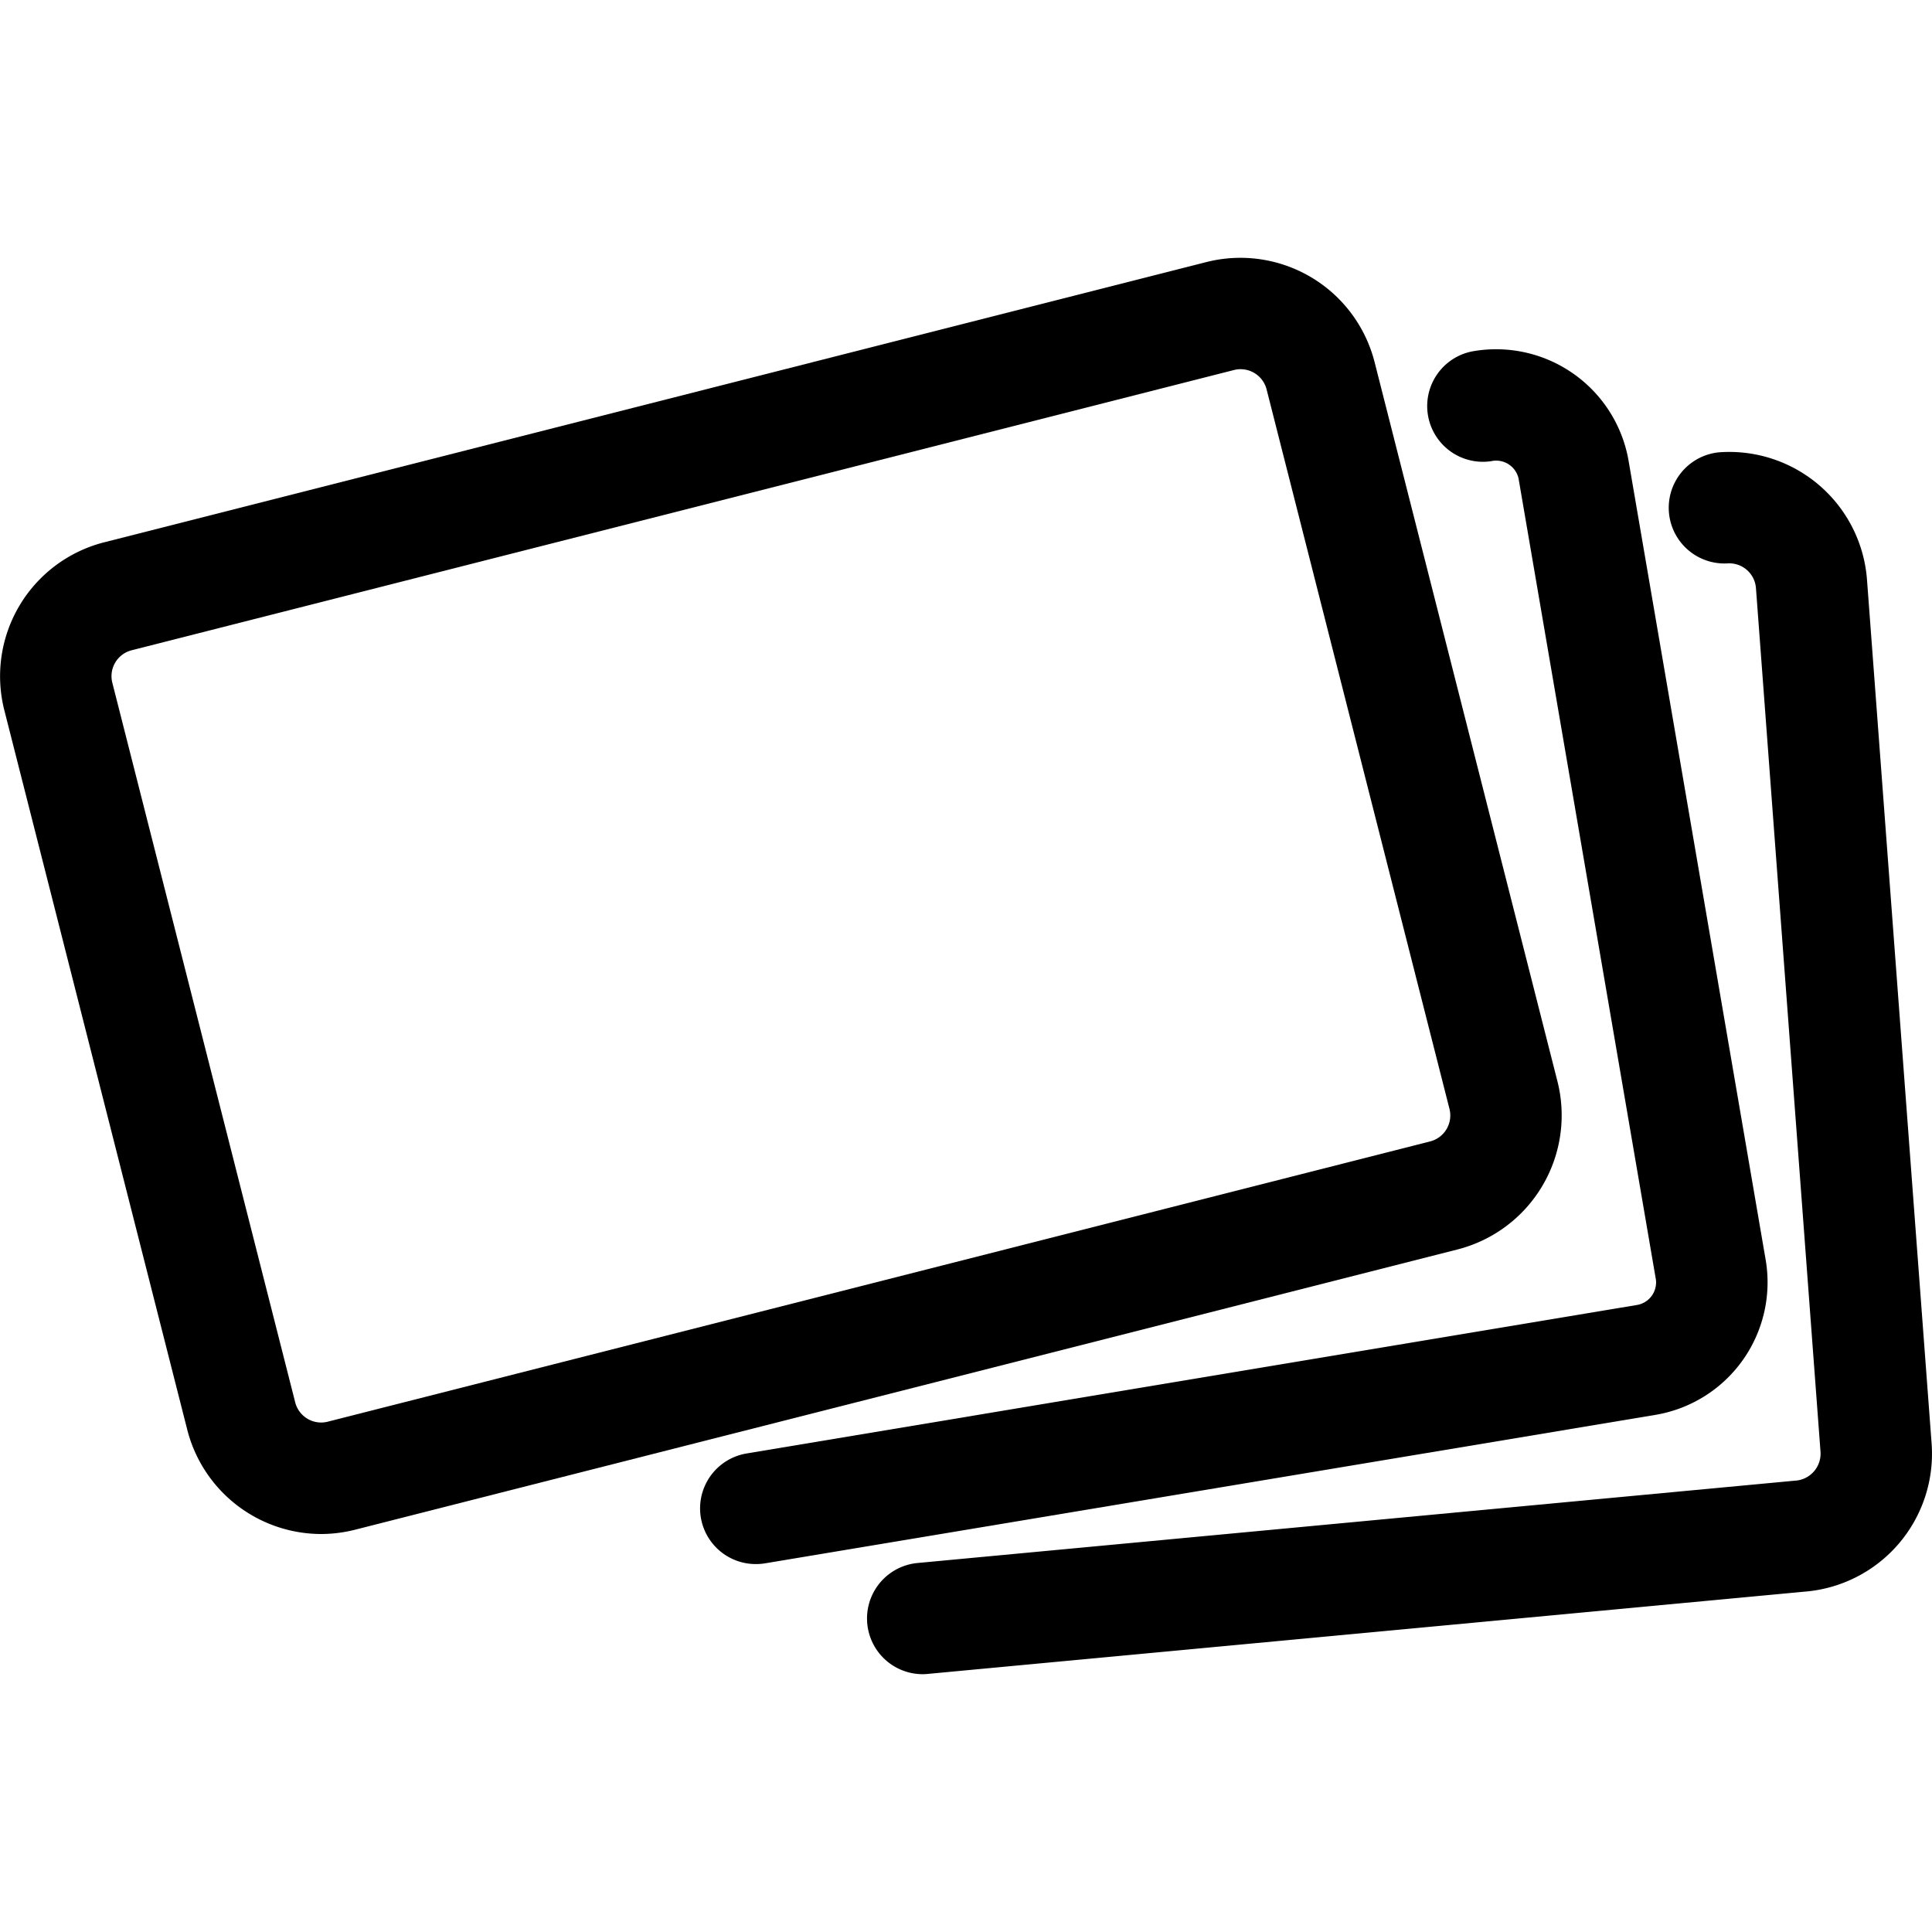
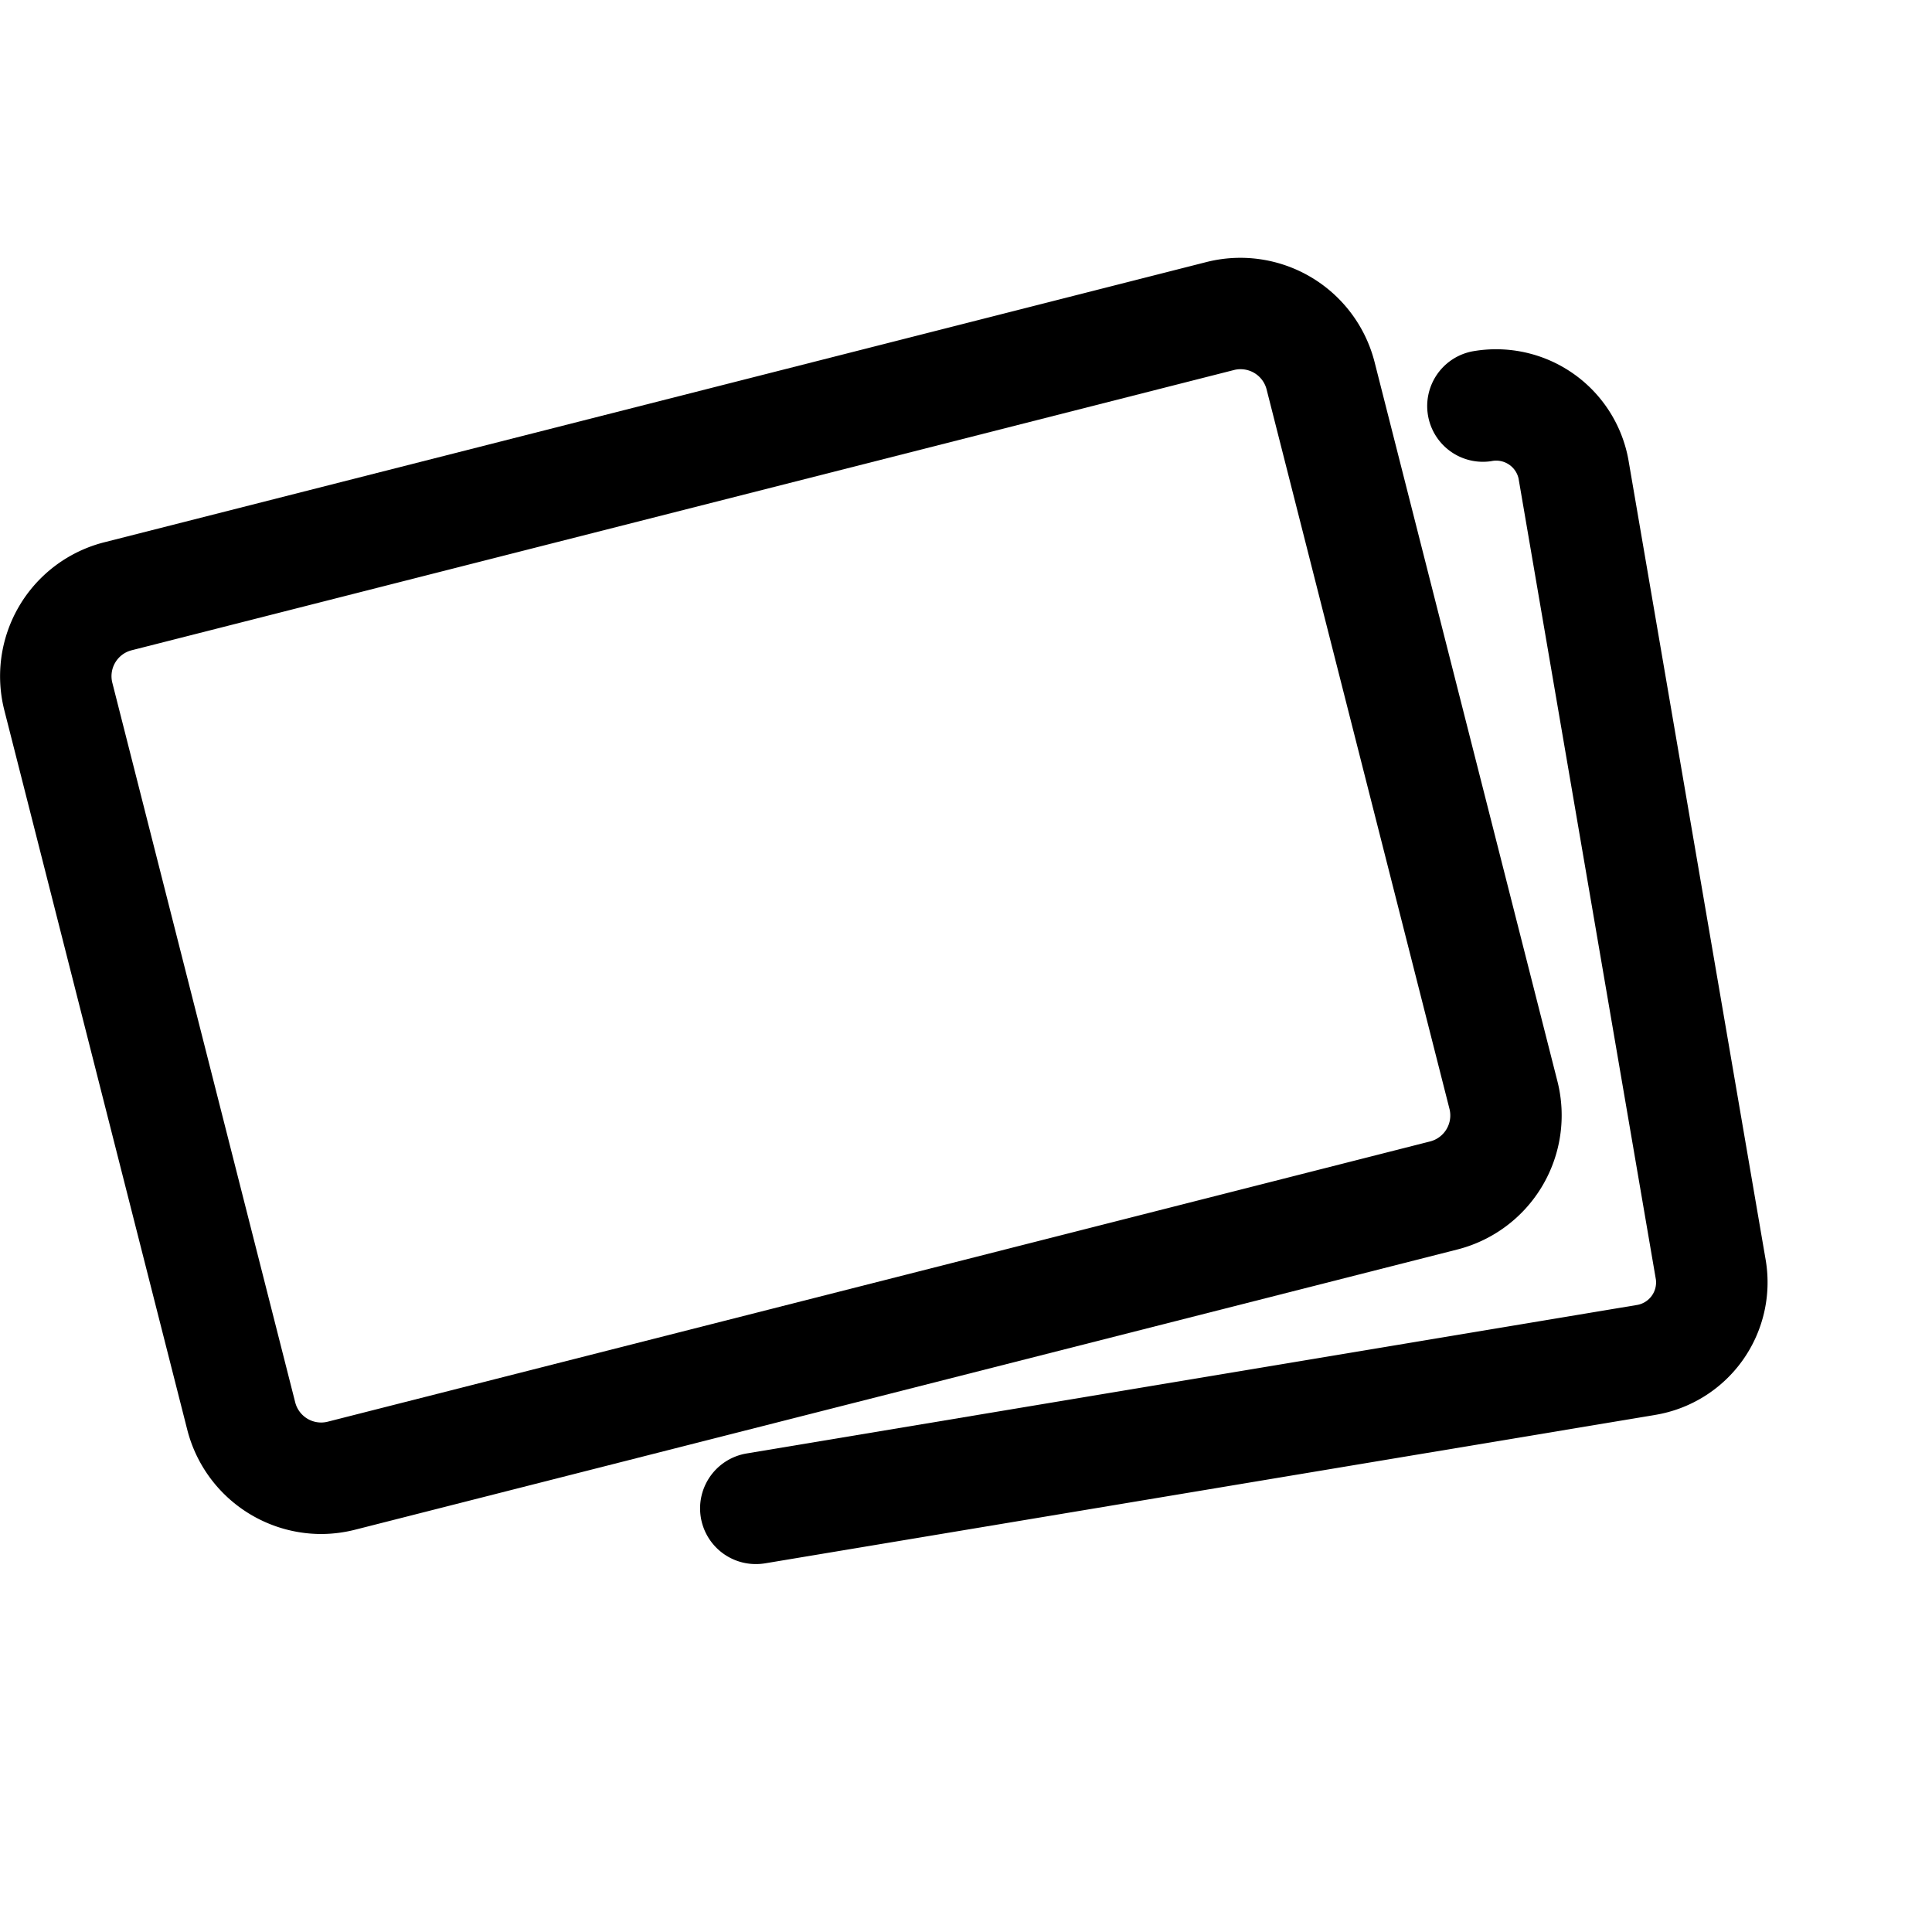
<svg xmlns="http://www.w3.org/2000/svg" viewBox="0 0 50 50">
  <path d="M8.313 39.7A3.583 3.583 0 0 1 4.846 37L.112 18.381A3.576 3.576 0 0 1 2.7 14.034l28.526-7.253a3.584 3.584 0 0 1 4.347 2.585l4.734 18.621a3.583 3.583 0 0 1-2.584 4.348l-28.53 7.253a3.614 3.614 0 0 1-.88.112zM32.107 9.555a.667.667 0 0 0-.171.021L3.407 16.829a.692.692 0 0 0-.5.841L7.64 36.293a.693.693 0 0 0 .843.5l28.529-7.253a.694.694 0 0 0 .5-.843l-4.733-18.621a.694.694 0 0 0-.672-.521zm5.26 21.382z" />
  <path d="M19.561 40.478a1.441 1.441 0 0 1-.235-2.863l23.018-3.839a.593.593 0 0 0 .511-.658L39.3 12.383a.594.594 0 0 0-.707-.448 1.442 1.442 0 0 1-.487-2.842 3.48 3.48 0 0 1 4.036 2.8L45.7 32.632a3.478 3.478 0 0 1-2.871 3.987L19.8 40.459a1.49 1.49 0 0 1-.239.019z" />
-   <path d="M23.872 43.328a1.442 1.442 0 0 1-.133-2.877l22.71-2.131a.7.7 0 0 0 .666-.745l-1.671-22.354a.693.693 0 0 0-.743-.64 1.442 1.442 0 0 1-.216-2.875 3.575 3.575 0 0 1 3.833 3.3l1.672 22.353a3.581 3.581 0 0 1-3.3 3.834l-22.682 2.128a1.239 1.239 0 0 1-.136.007z" />
</svg>